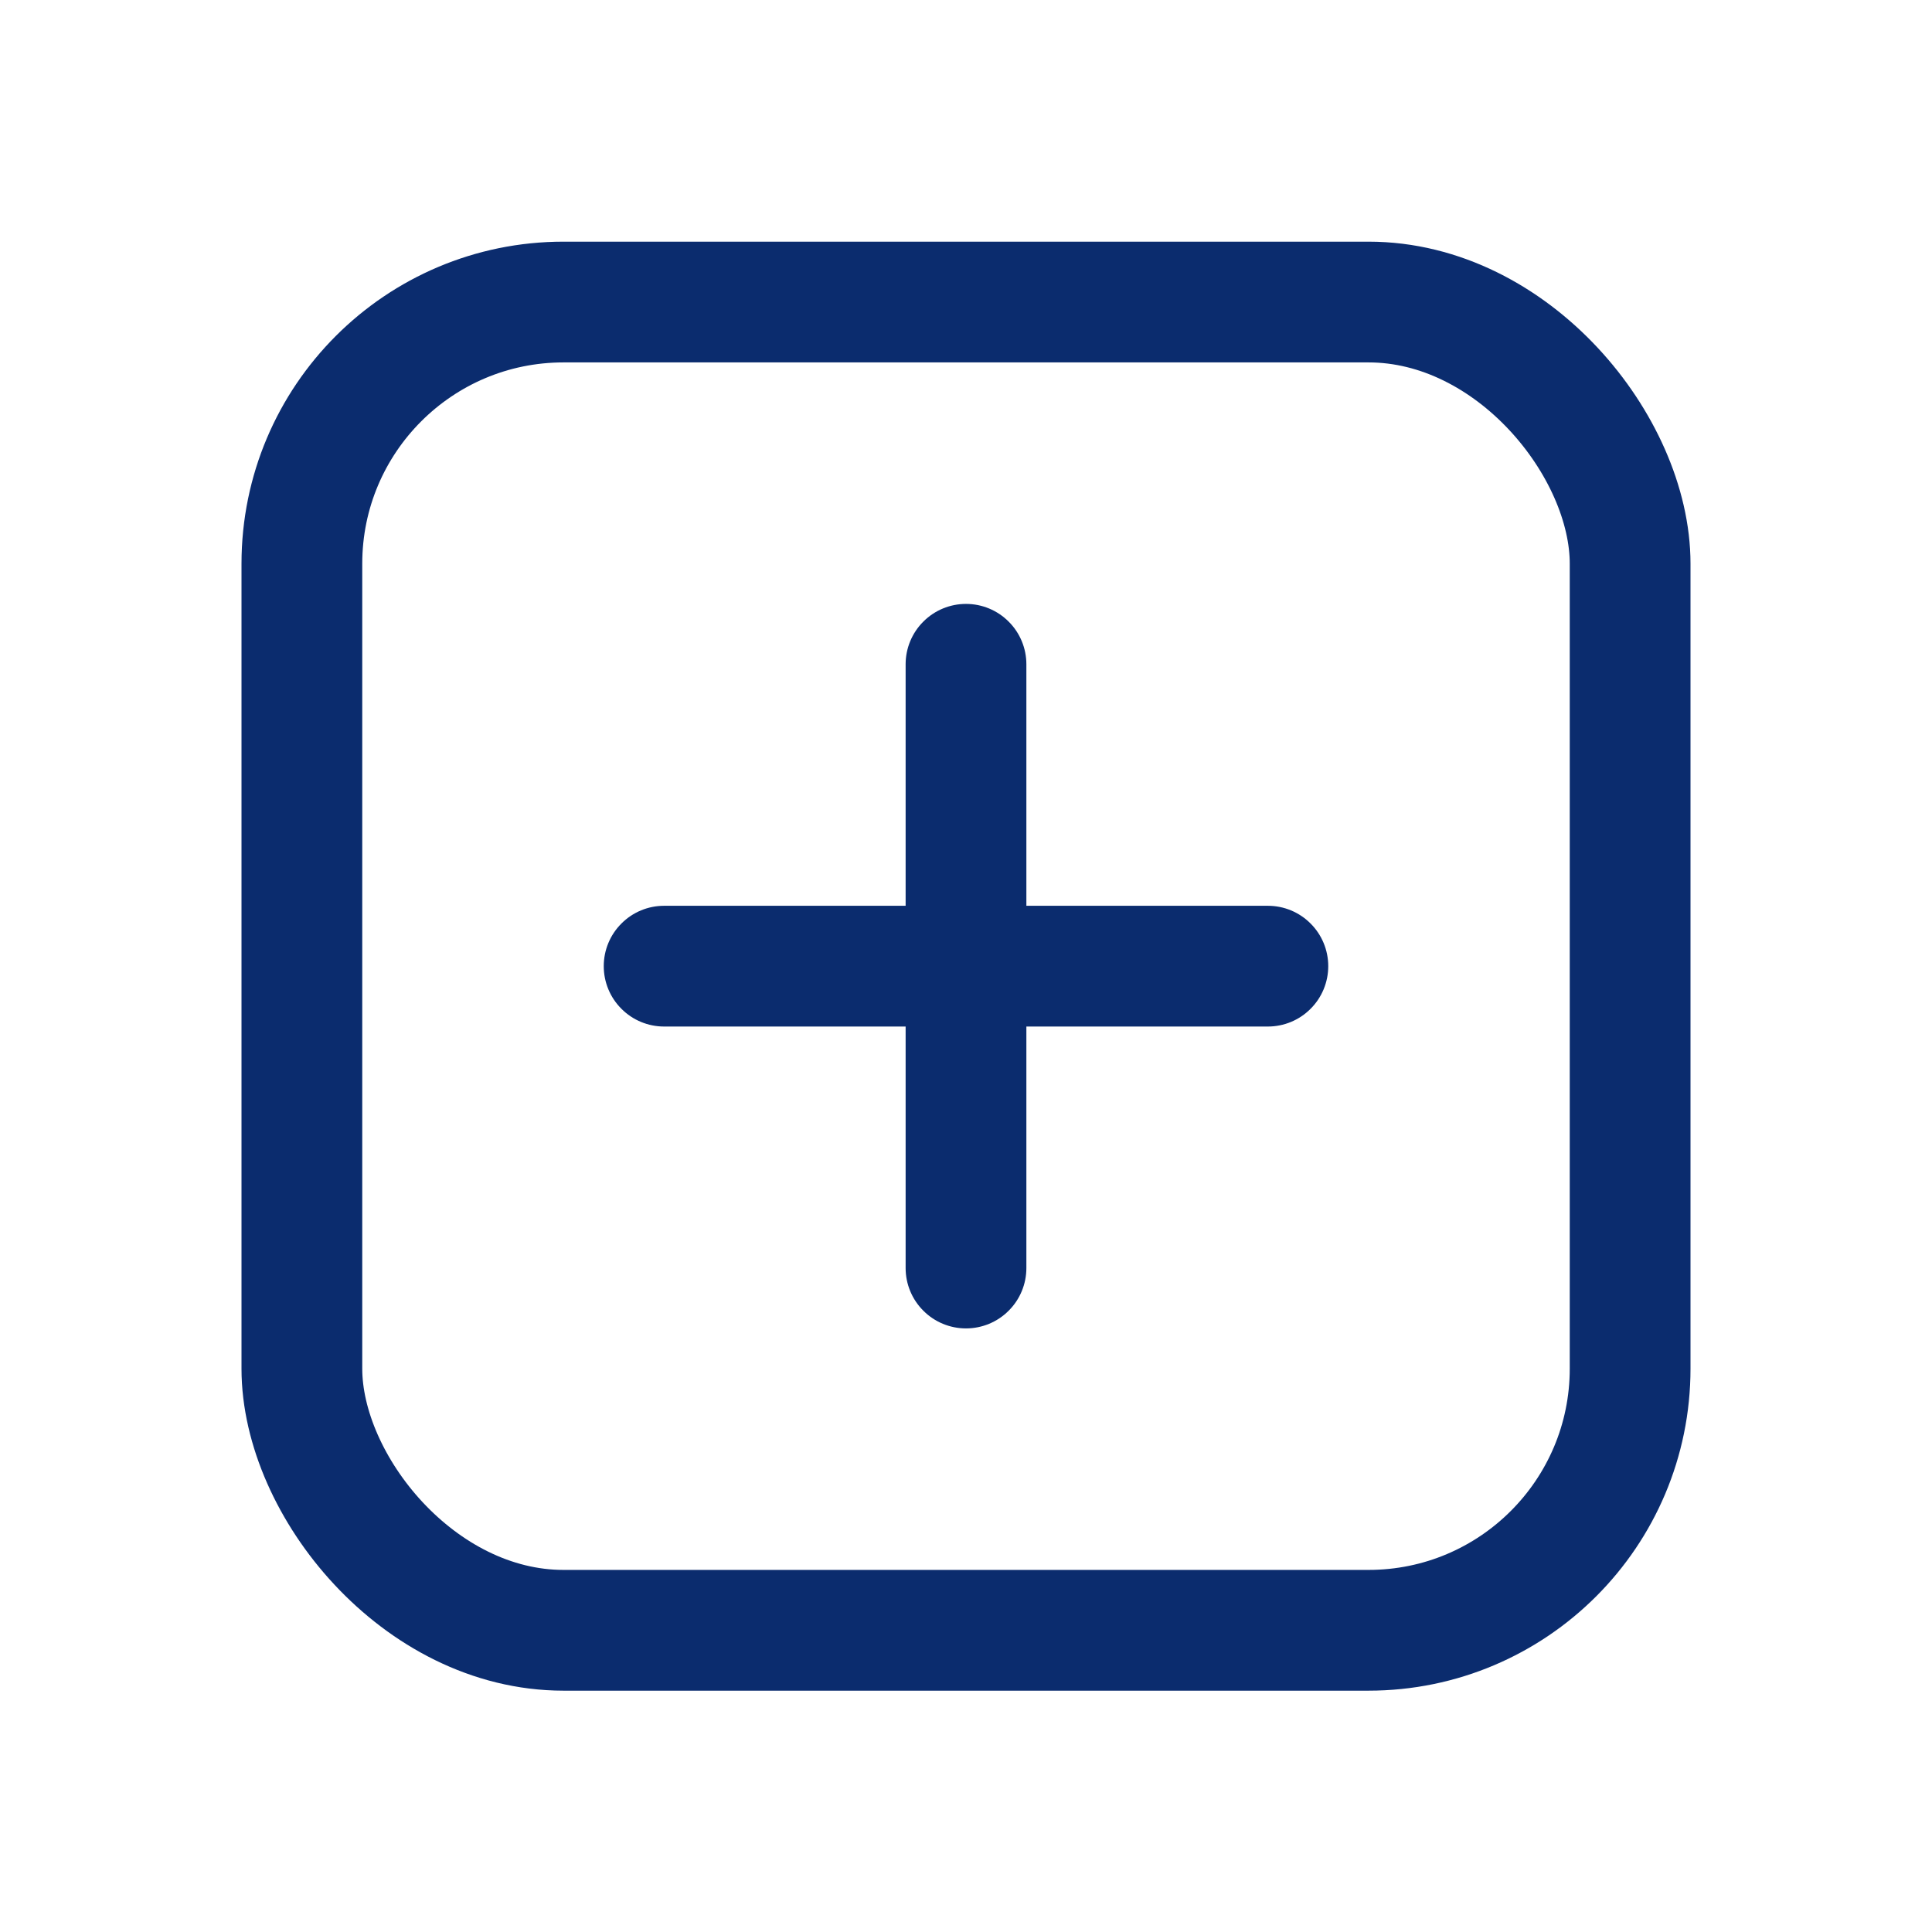
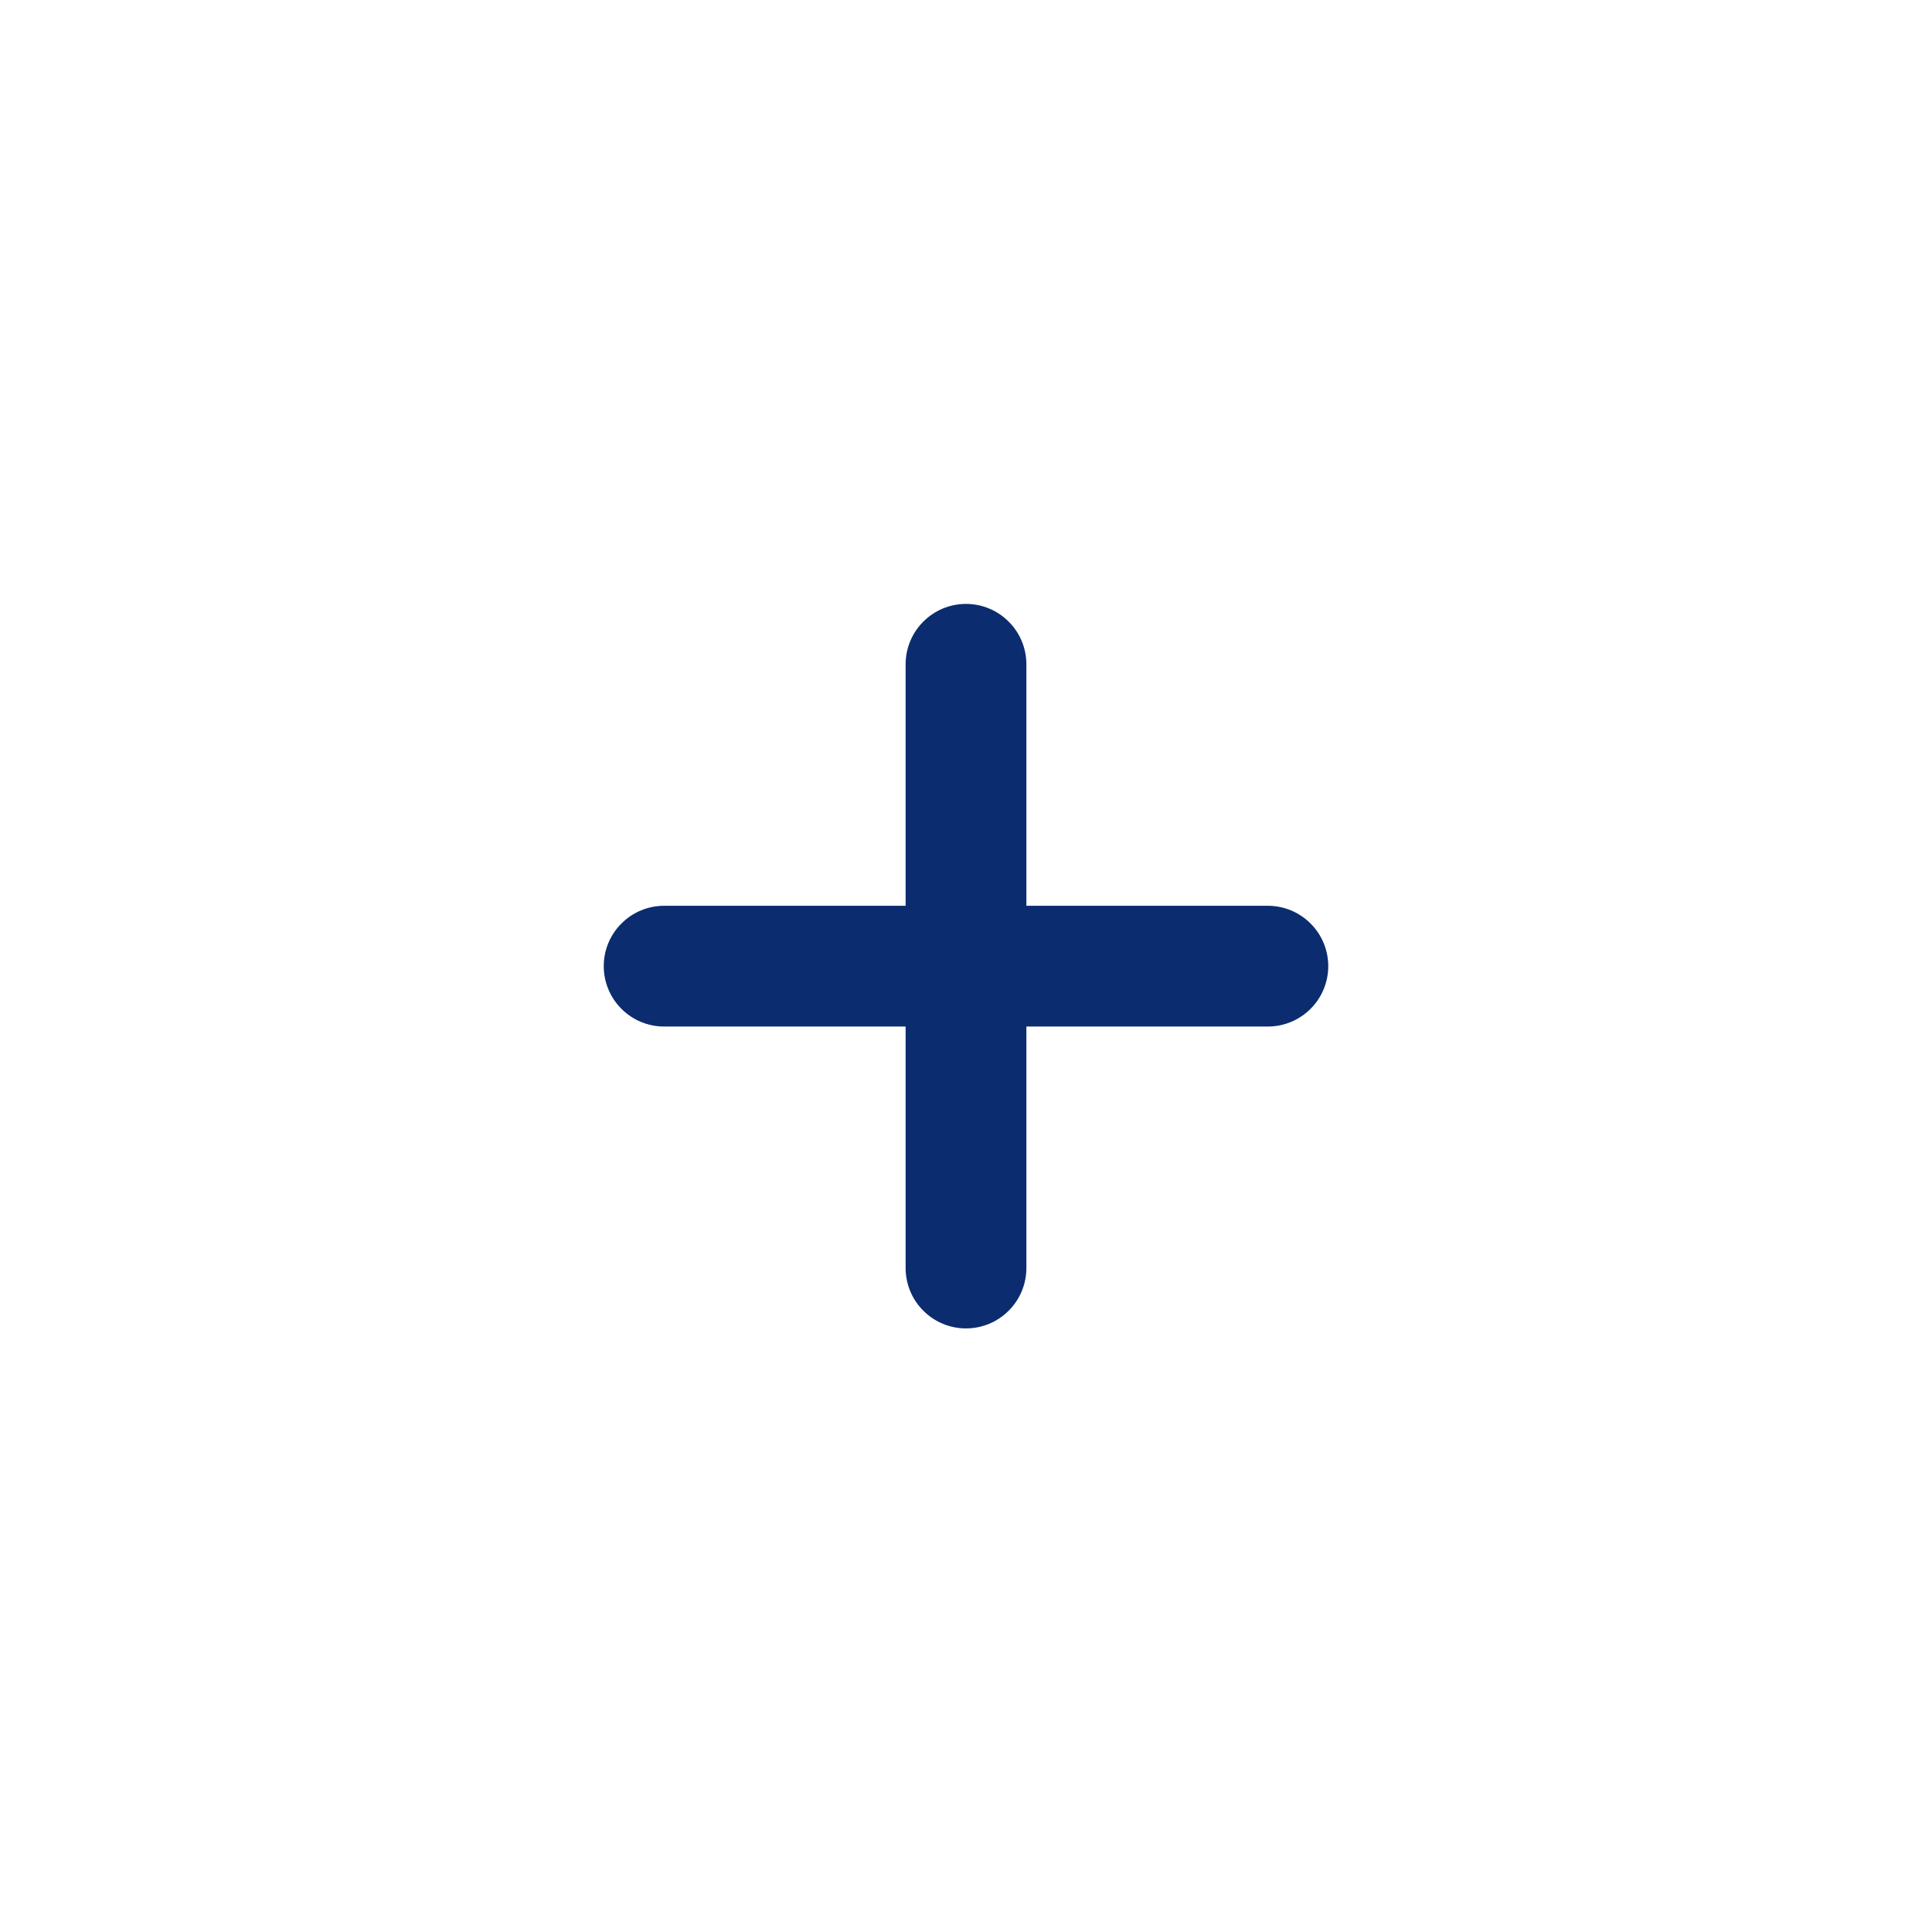
<svg xmlns="http://www.w3.org/2000/svg" width="24" height="24" viewBox="0 0 24 24" fill="none">
-   <rect x="3.75" y="3.752" width="16.5" height="16.5" rx="3.25" stroke="#0B2C6E" stroke-width="1.5" />
  <path d="M15.75 11.252H12.75V8.252C12.75 8.053 12.671 7.862 12.53 7.722C12.39 7.581 12.199 7.502 12 7.502C11.801 7.502 11.61 7.581 11.47 7.722C11.329 7.862 11.25 8.053 11.25 8.252V11.252H8.25C8.051 11.252 7.86 11.331 7.72 11.472C7.579 11.612 7.5 11.803 7.5 12.002C7.5 12.201 7.579 12.392 7.72 12.532C7.86 12.673 8.051 12.752 8.25 12.752H11.25V15.752C11.25 15.951 11.329 16.142 11.47 16.282C11.61 16.423 11.801 16.502 12 16.502C12.199 16.502 12.39 16.423 12.53 16.282C12.671 16.142 12.75 15.951 12.75 15.752V12.752H15.75C15.949 12.752 16.14 12.673 16.28 12.532C16.421 12.392 16.5 12.201 16.5 12.002C16.5 11.803 16.421 11.612 16.28 11.472C16.14 11.331 15.949 11.252 15.75 11.252Z" fill="#0B2C6E" />
</svg>